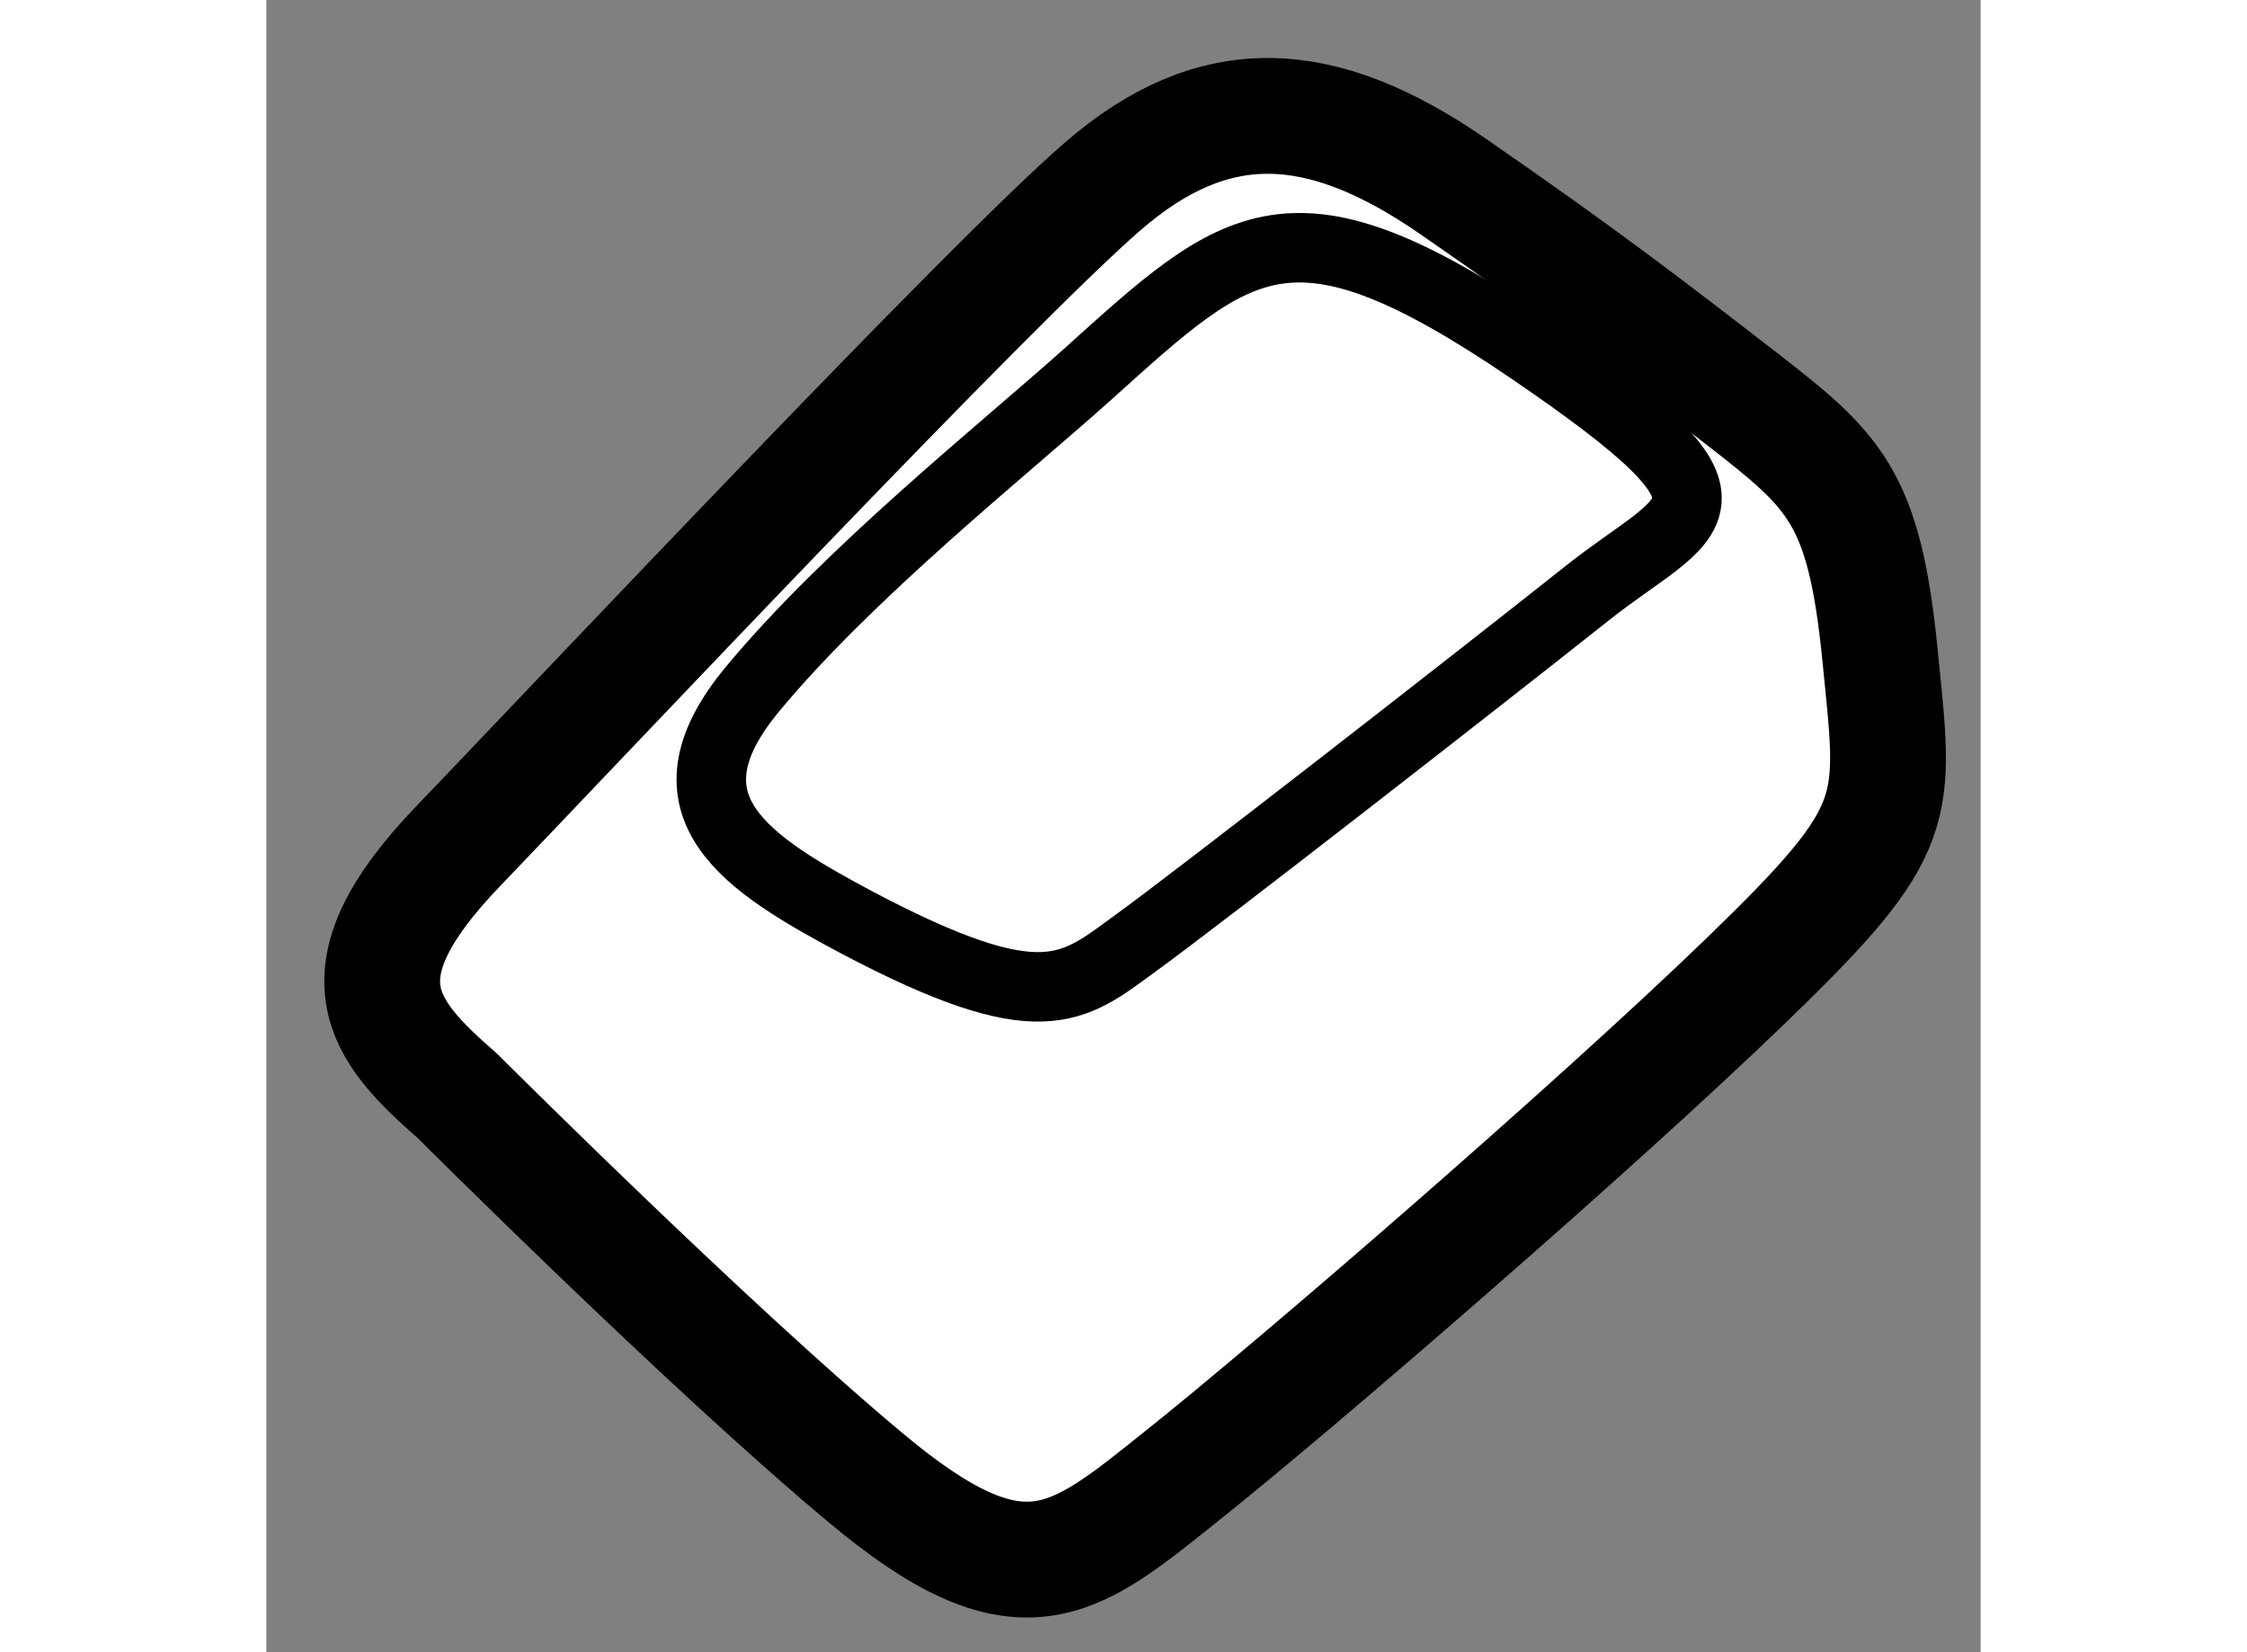
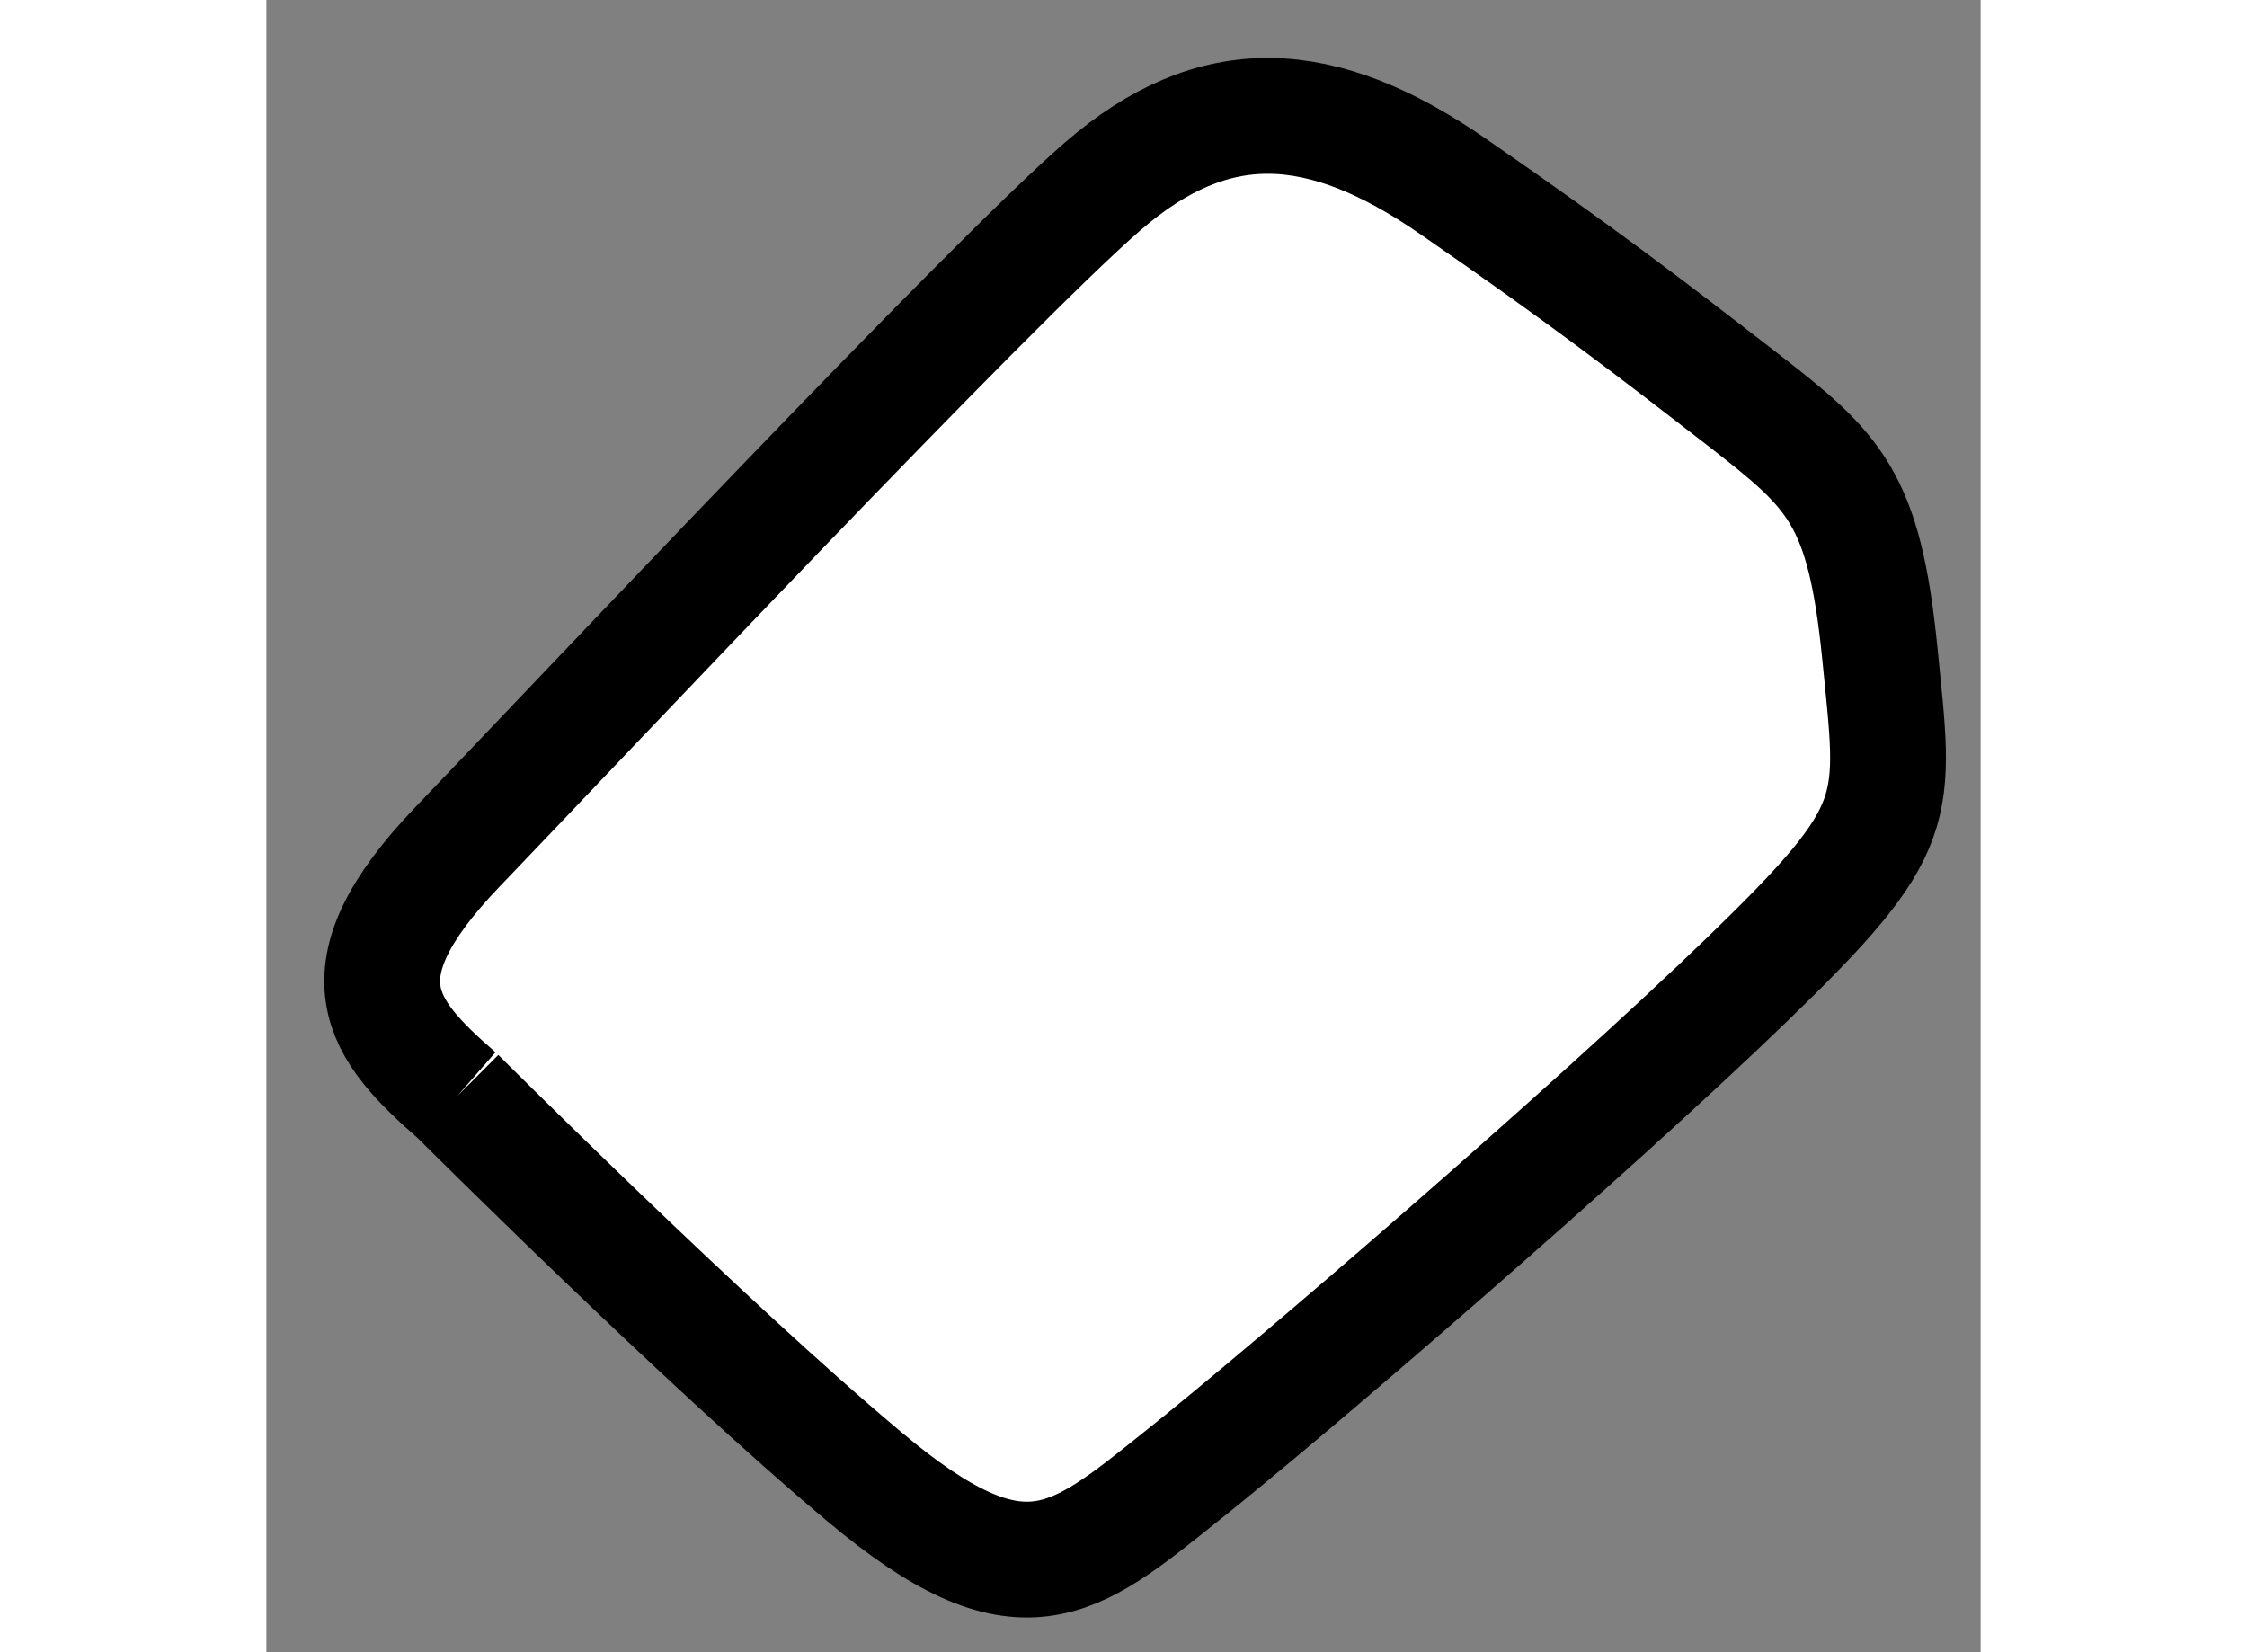
<svg xmlns="http://www.w3.org/2000/svg" version="1.1" x="0px" y="0px" width="244.8px" height="180px" viewBox="188.38 13.671 7.402 7.134" enable-background="new 0 0 244.8 180" xml:space="preserve">
  <rect x="188.38" y="13.671" width="7.402" height="7.134" fill="#808080" stroke="none" />
  <g>
-     <path fill="#FFFFFF" stroke="#000000" stroke-width="0.5" d="M189.205,18.403c-0.328-0.286-0.527-0.525,0-1.075    c0.526-0.548,2.304-2.436,2.786-2.852c0.481-0.417,0.942-0.395,1.513,0c0.572,0.395,0.855,0.614,1.252,0.921    c0.394,0.307,0.523,0.417,0.591,1.097c0.067,0.68,0.109,0.746-0.571,1.404c-0.68,0.658-1.979,1.777-2.447,2.149    c-0.468,0.374-0.688,0.571-1.367,0C190.281,19.478,189.205,18.403,189.205,18.403z" />
-     <path fill="none" stroke="#000000" stroke-width="0.3" d="M190.937,17.658c-0.483-0.257-0.877-0.504-0.46-1.009    c0.417-0.504,1.089-1.039,1.447-1.36c0.658-0.593,0.879-0.812,1.912-0.11c1.028,0.701,0.699,0.692,0.24,1.059    c-0.462,0.367-1.674,1.311-1.945,1.507C191.86,17.943,191.728,18.074,190.937,17.658z" />
+     <path fill="#FFFFFF" stroke="#000000" stroke-width="0.5" d="M189.205,18.403c-0.328-0.286-0.527-0.525,0-1.075    c0.526-0.548,2.304-2.436,2.786-2.852c0.481-0.417,0.942-0.395,1.513,0c0.572,0.395,0.855,0.614,1.252,0.921    c0.394,0.307,0.523,0.417,0.591,1.097c0.067,0.68,0.109,0.746-0.571,1.404c-0.68,0.658-1.979,1.777-2.447,2.149    c-0.468,0.374-0.688,0.571-1.367,0C190.281,19.478,189.205,18.403,189.205,18.403" />
  </g>
</svg>